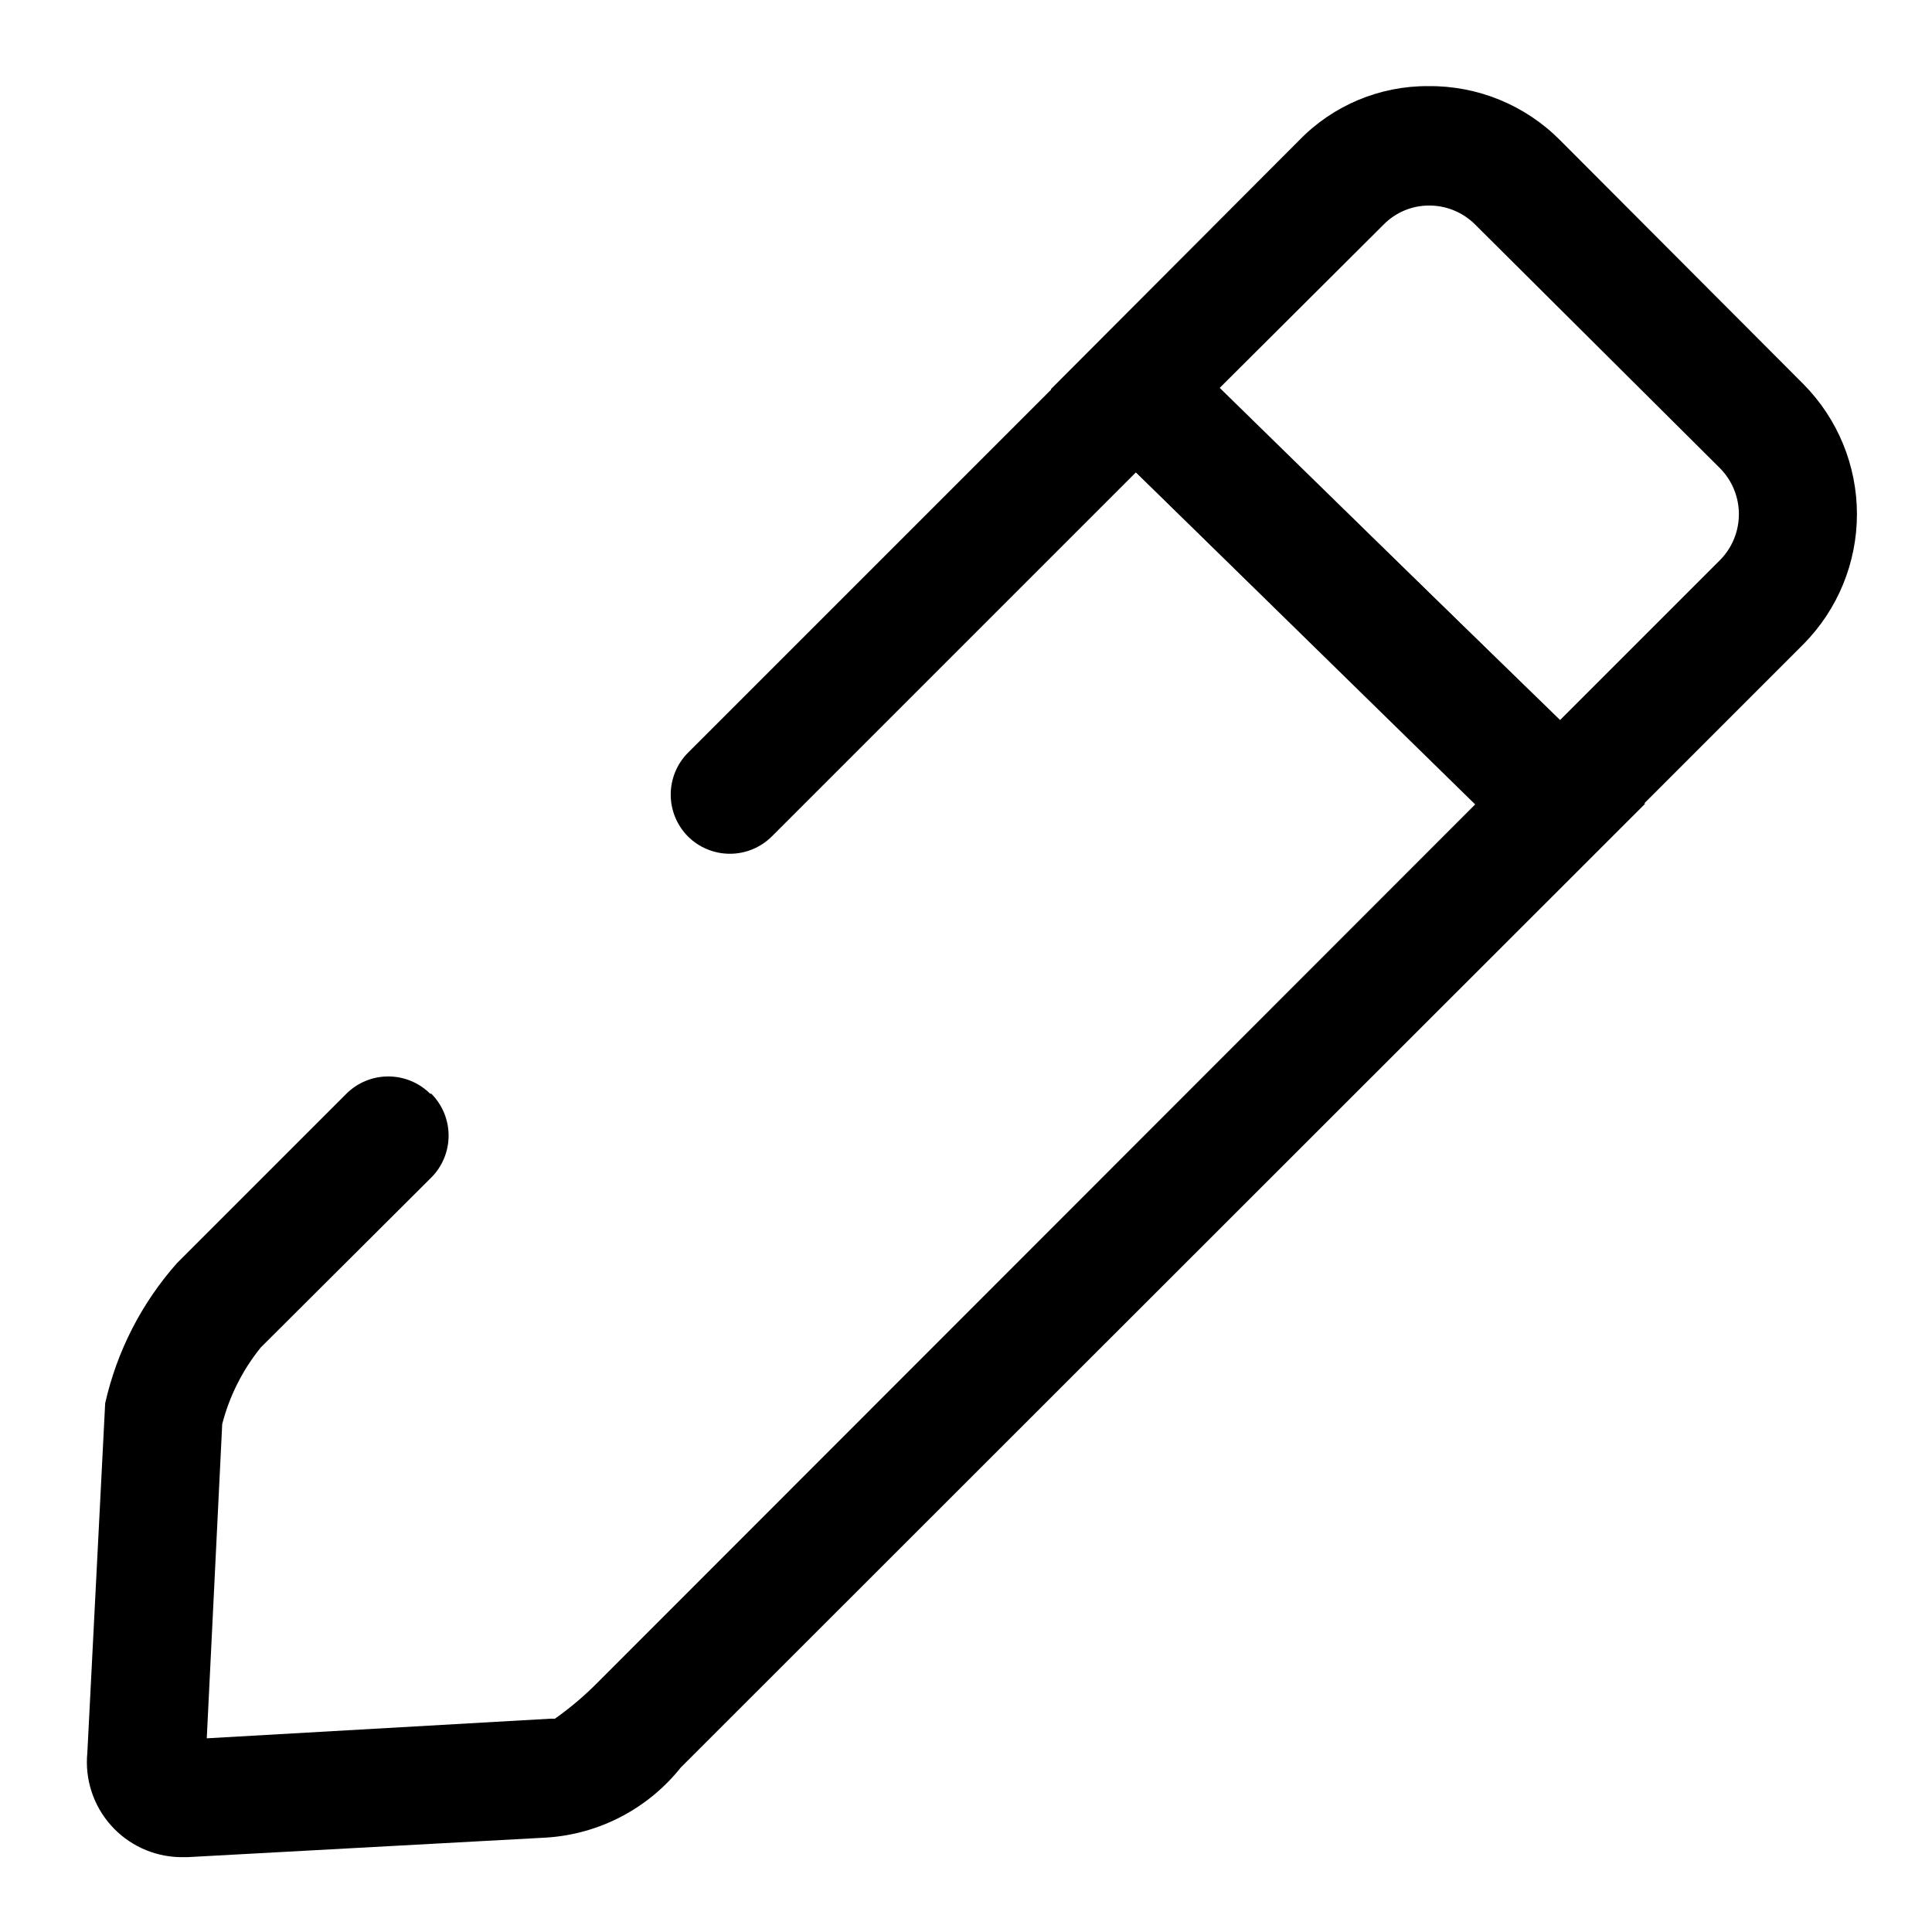
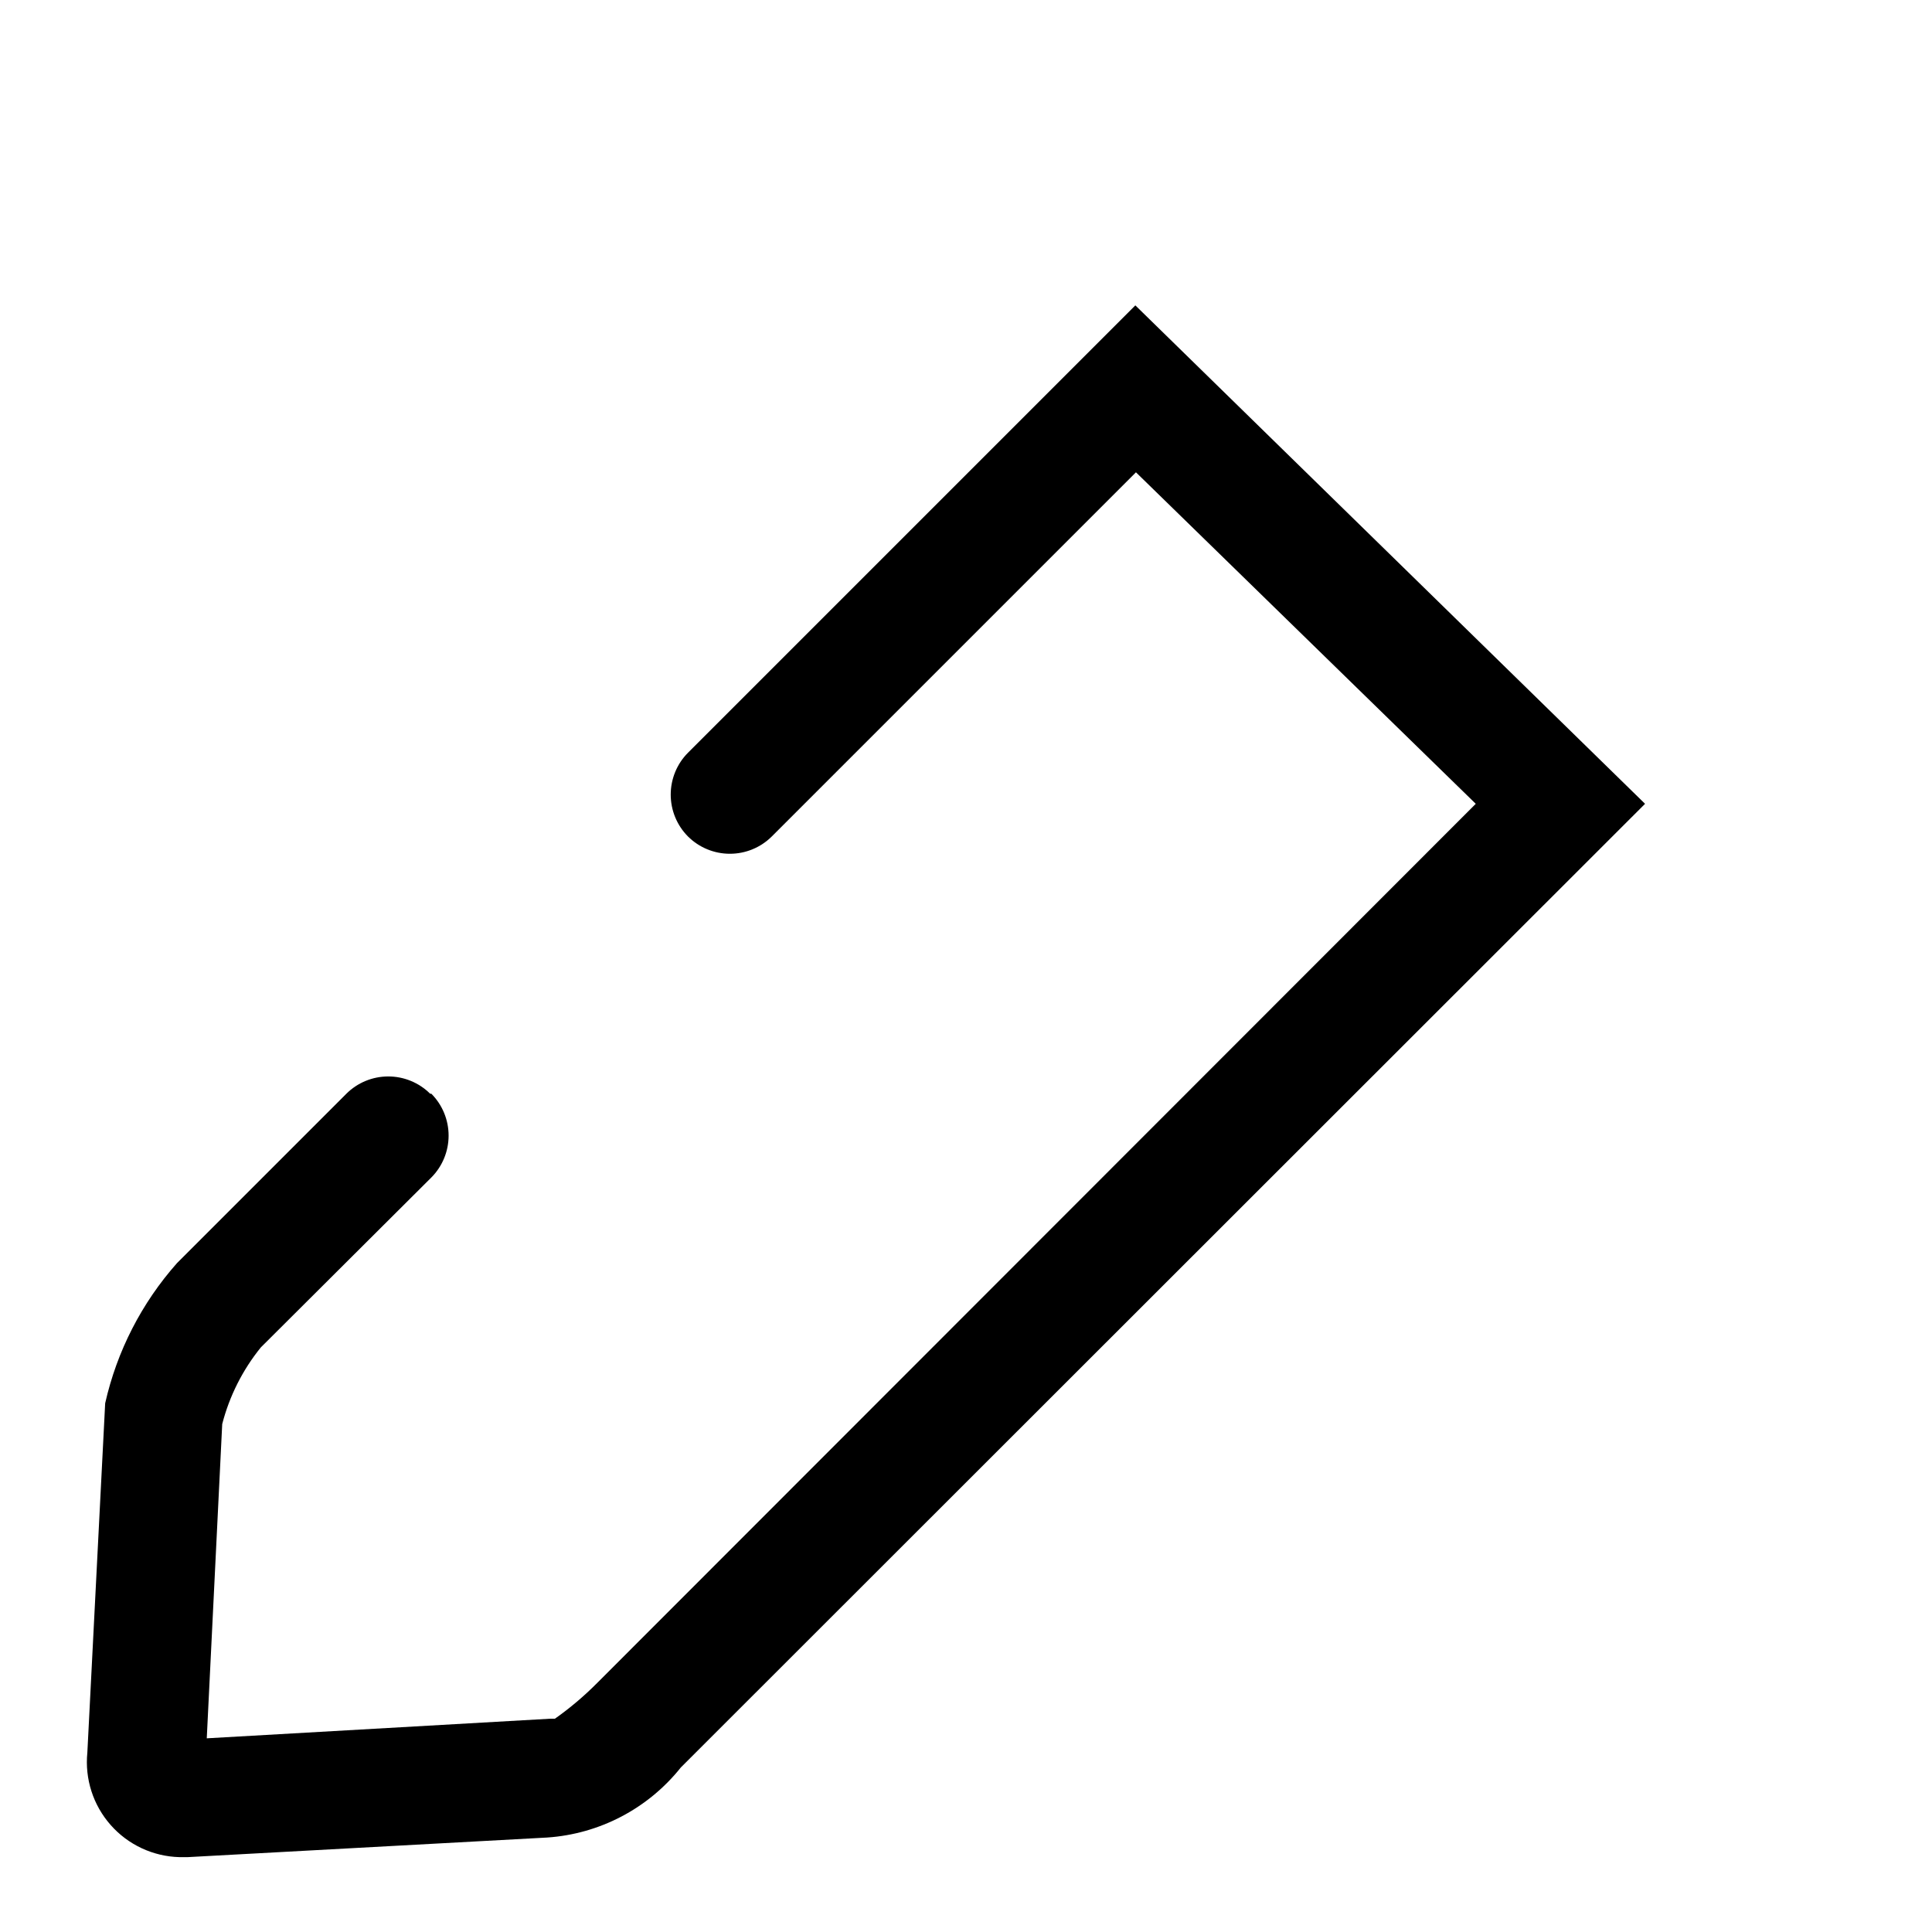
<svg xmlns="http://www.w3.org/2000/svg" fill="#000000" width="800px" height="800px" version="1.1" viewBox="144 144 512 512">
  <g>
-     <path d="m557.44 379.21-134.93-132.09 65.812-65.969c8.961-9.23 21.301-14.402 34.164-14.328 13.105-0.145 25.715 5.023 34.949 14.328l64.551 64.707c9.047 9.164 14.121 21.523 14.121 34.402s-5.074 25.234-14.121 34.398zm-90.371-132.25 90.371 87.852 42.352-42.352c3.223-3.242 5.031-7.629 5.031-12.199s-1.809-8.957-5.031-12.203l-64.863-64.551c-3.254-3.258-7.676-5.074-12.281-5.035-4.5 0.012-8.809 1.824-11.965 5.035z" />
    <path d="m191.55 636.16c-7.004-0.184-13.613-3.277-18.242-8.535-4.633-5.258-6.863-12.203-6.16-19.176l4.723-92.574c3.113-13.797 9.664-26.578 19.051-37.156l44.871-44.871c2.949-2.934 6.938-4.578 11.098-4.578 4.16 0 8.152 1.645 11.102 4.578h0.312c2.934 2.949 4.578 6.941 4.578 11.102 0 4.156-1.645 8.148-4.578 11.098l-45.184 45.027c-4.828 5.961-8.316 12.887-10.234 20.312l-4.094 83.285 91-5.195h1.262c3.992-2.82 7.731-5.981 11.176-9.449l232.86-233.01-90.055-87.852-96.512 96.512c-2.949 2.934-6.941 4.578-11.102 4.578-4.156 0-8.148-1.645-11.098-4.578-2.934-2.949-4.578-6.941-4.578-11.098 0-4.16 1.645-8.152 4.578-11.102l118.55-118.55 135.08 132.09-255.52 255.37c-8.676 10.891-21.531 17.633-35.422 18.578l-95.254 5.195z" />
  </g>
</svg>